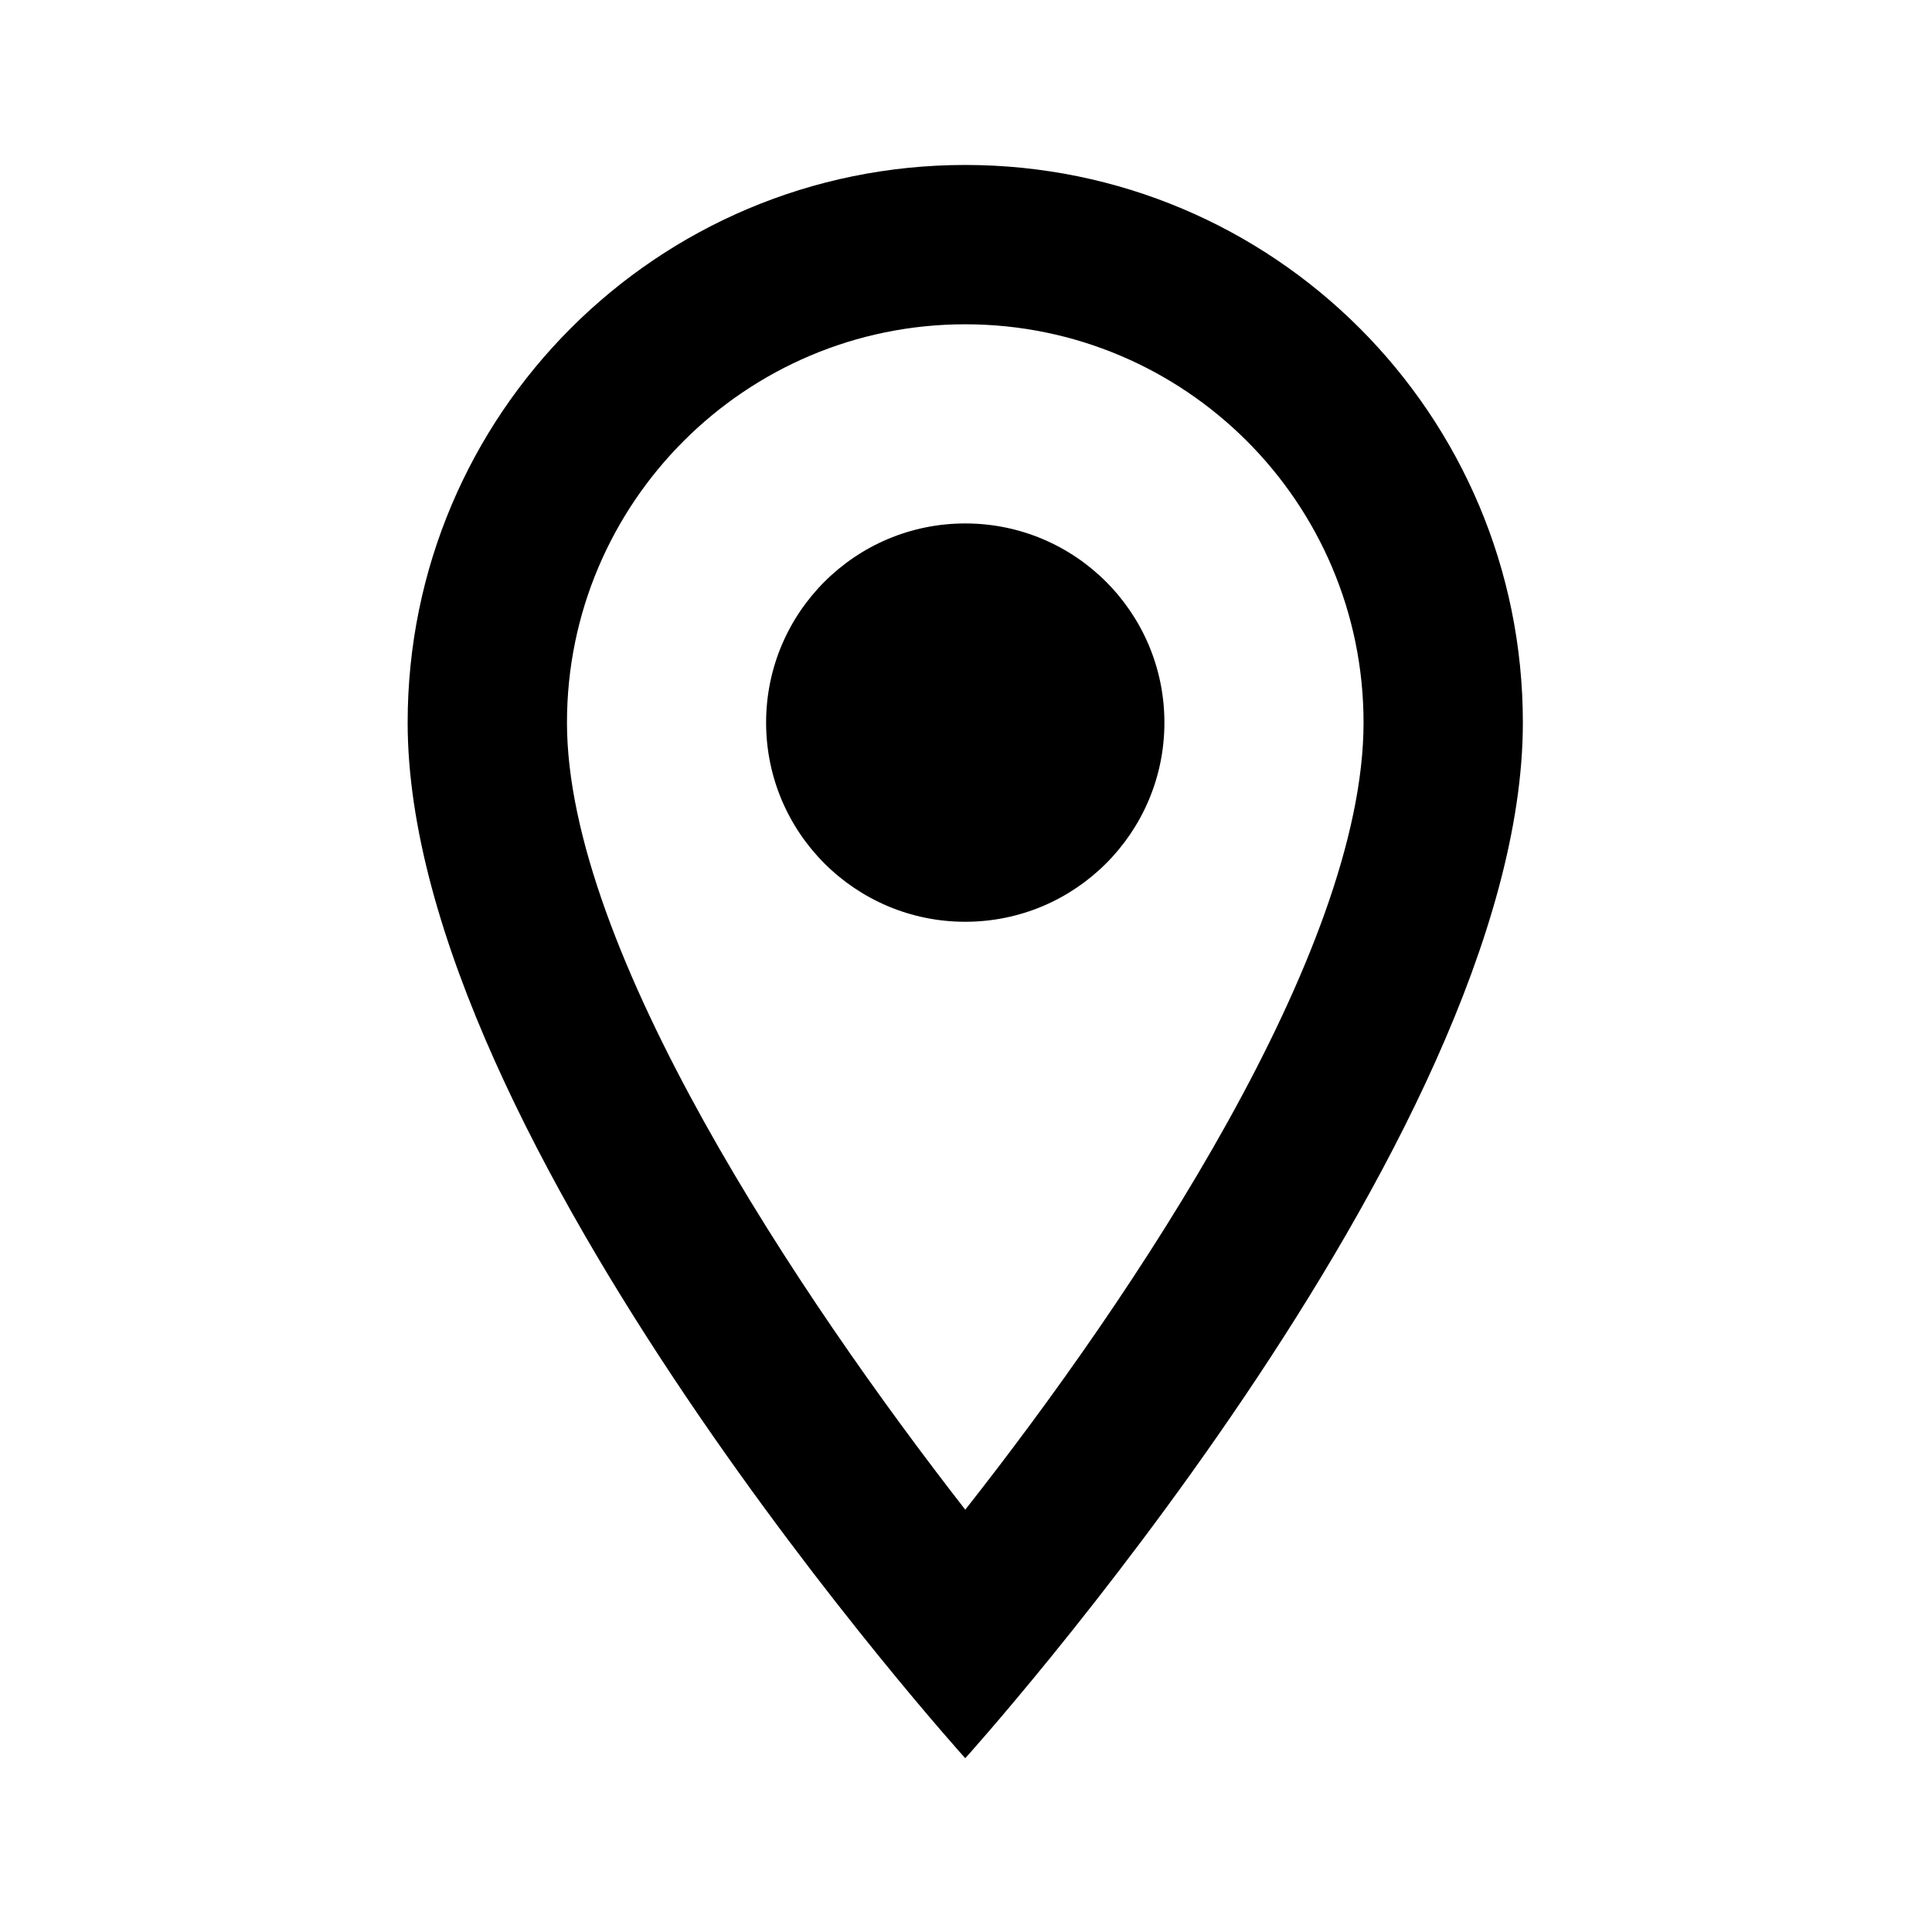
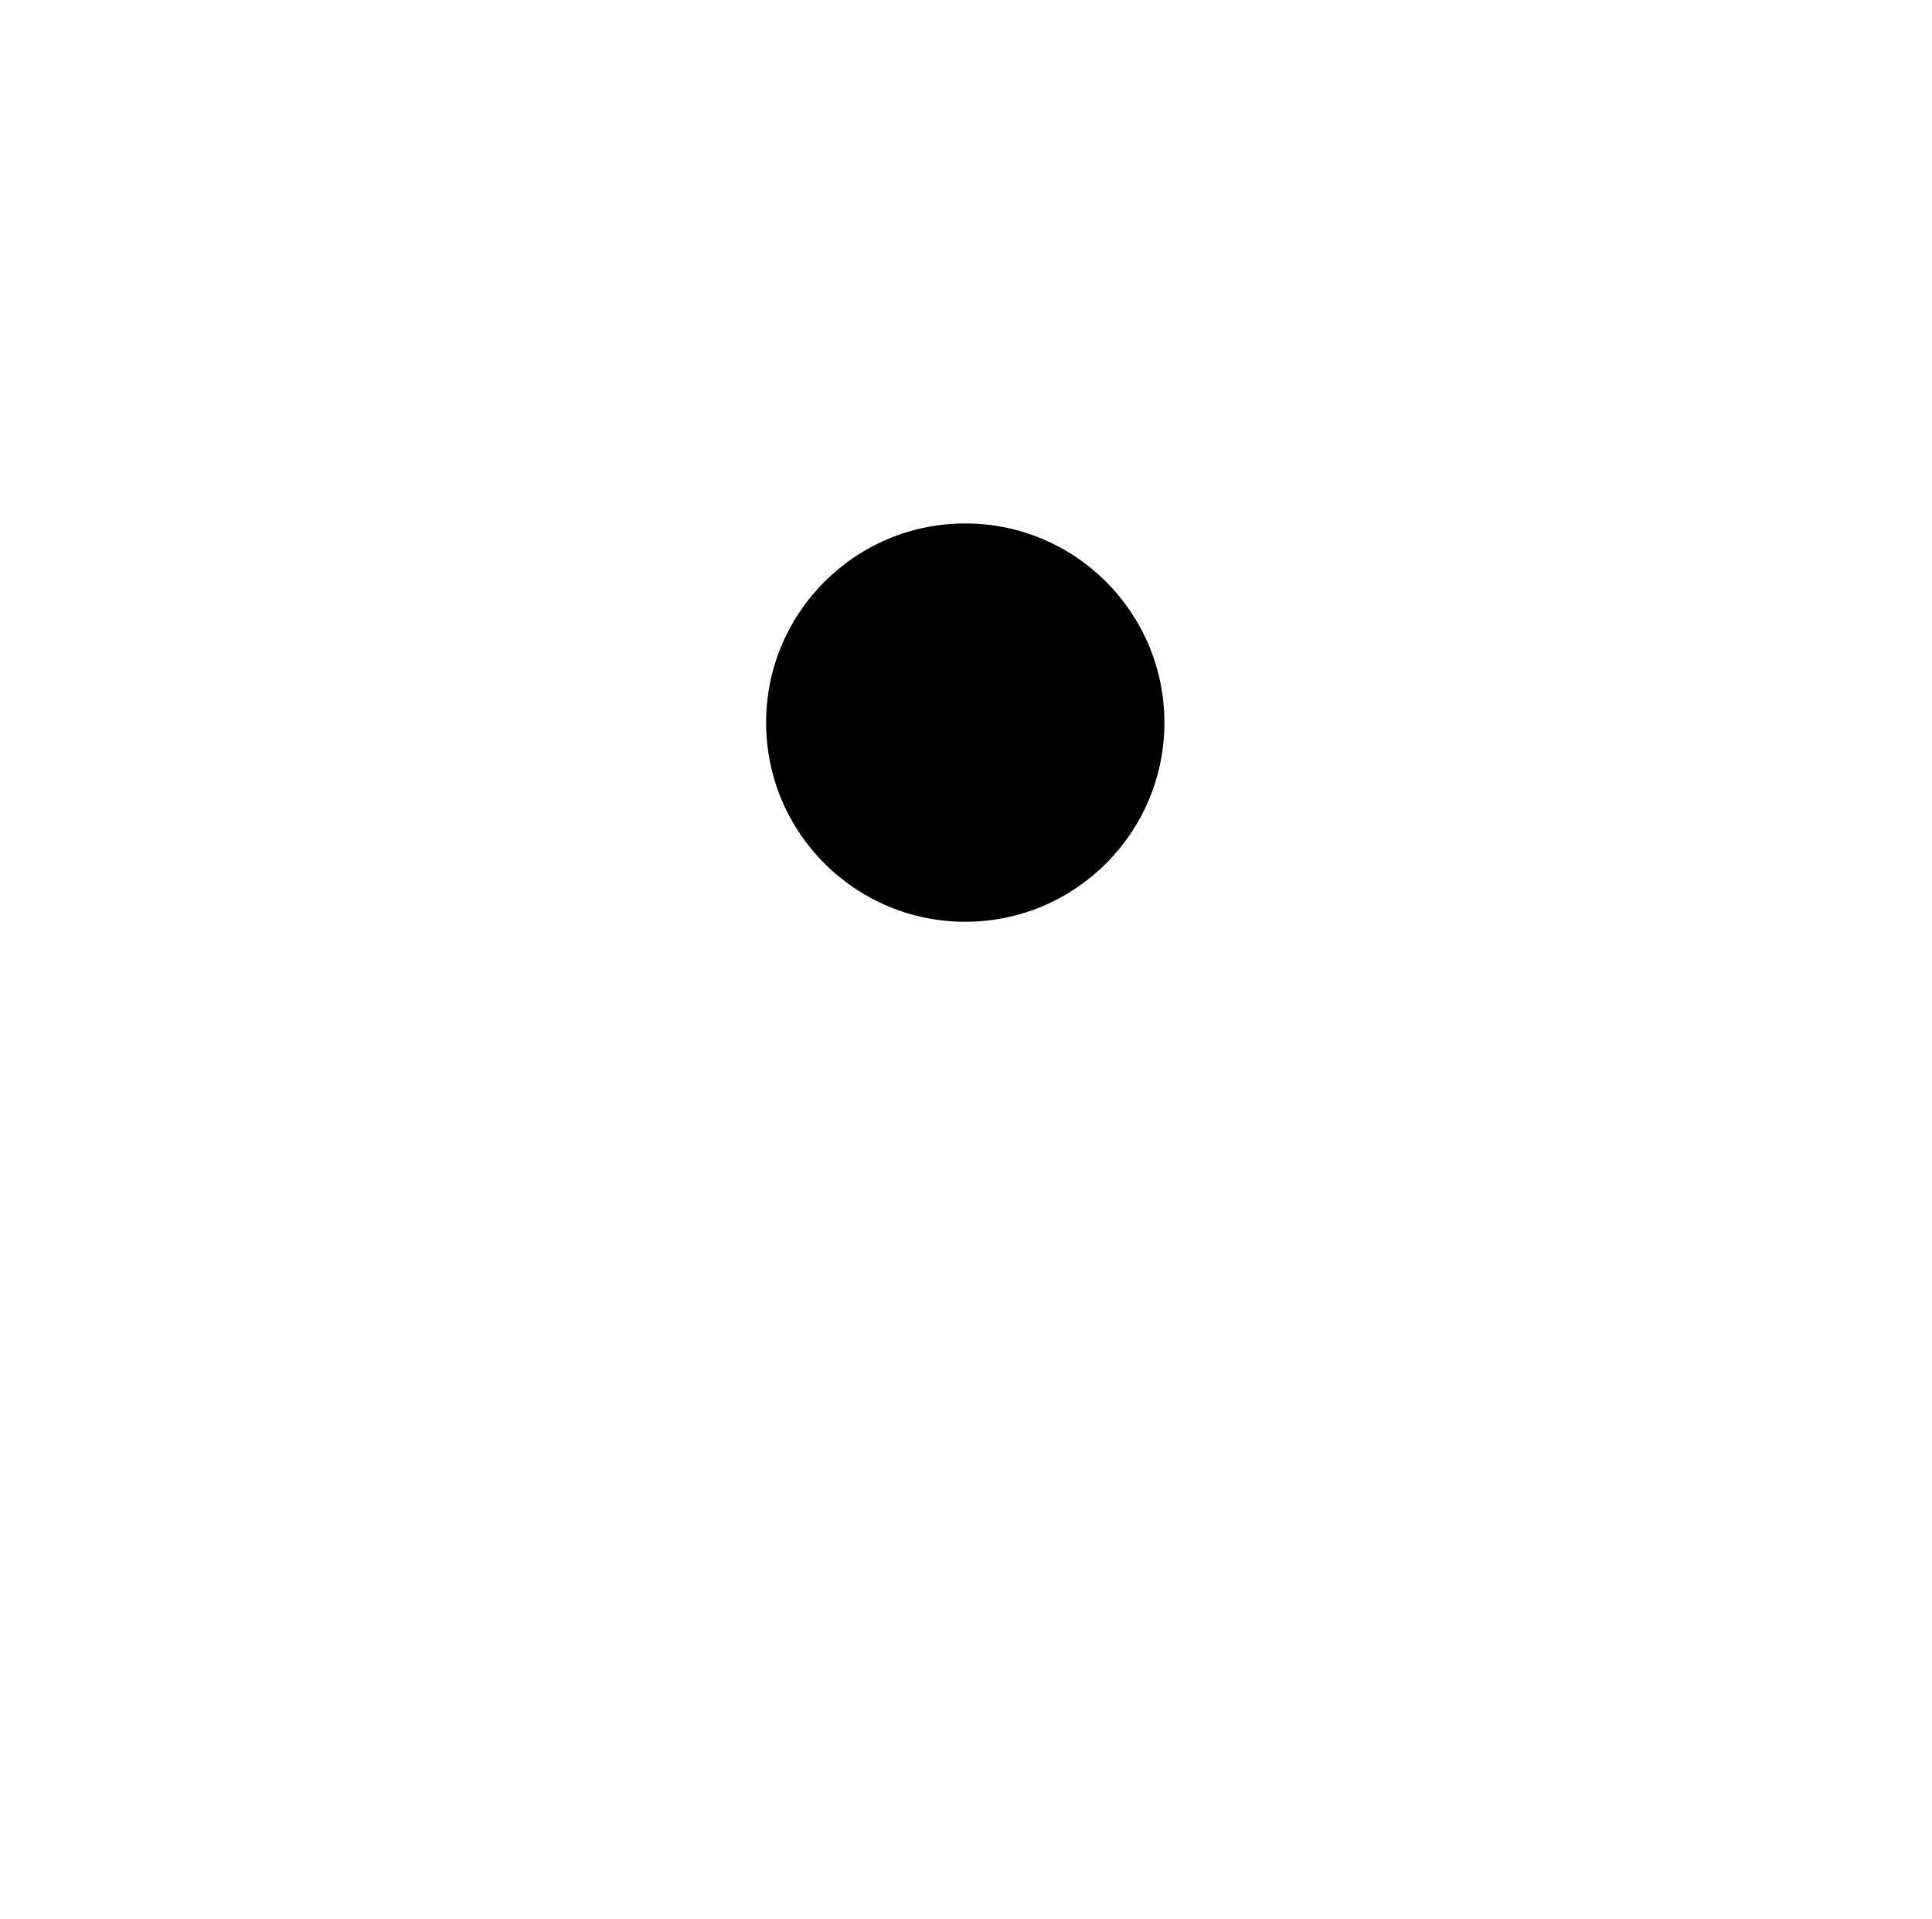
<svg xmlns="http://www.w3.org/2000/svg" width="151" height="150" viewBox="0 0 151 150" fill="none">
-   <path d="M75.442 12.892C51.348 12.892 31.861 32.379 31.861 56.473C31.861 89.159 75.442 137.409 75.442 137.409C75.442 137.409 119.023 89.159 119.023 56.473C119.023 32.379 99.536 12.892 75.442 12.892ZM44.313 56.473C44.313 39.29 58.259 25.344 75.442 25.344C92.625 25.344 106.571 39.29 106.571 56.473C106.571 74.403 88.641 101.237 75.442 117.984C62.492 101.361 44.313 74.217 44.313 56.473Z" fill="black" />
-   <path d="M75.442 72.038C84.038 72.038 91.007 65.069 91.007 56.473C91.007 47.877 84.038 40.908 75.442 40.908C66.846 40.908 59.877 47.877 59.877 56.473C59.877 65.069 66.846 72.038 75.442 72.038Z" fill="black" />
+   <path d="M75.442 72.038C84.038 72.038 91.007 65.069 91.007 56.473C91.007 47.877 84.038 40.908 75.442 40.908C66.846 40.908 59.877 47.877 59.877 56.473C59.877 65.069 66.846 72.038 75.442 72.038" fill="black" />
</svg>